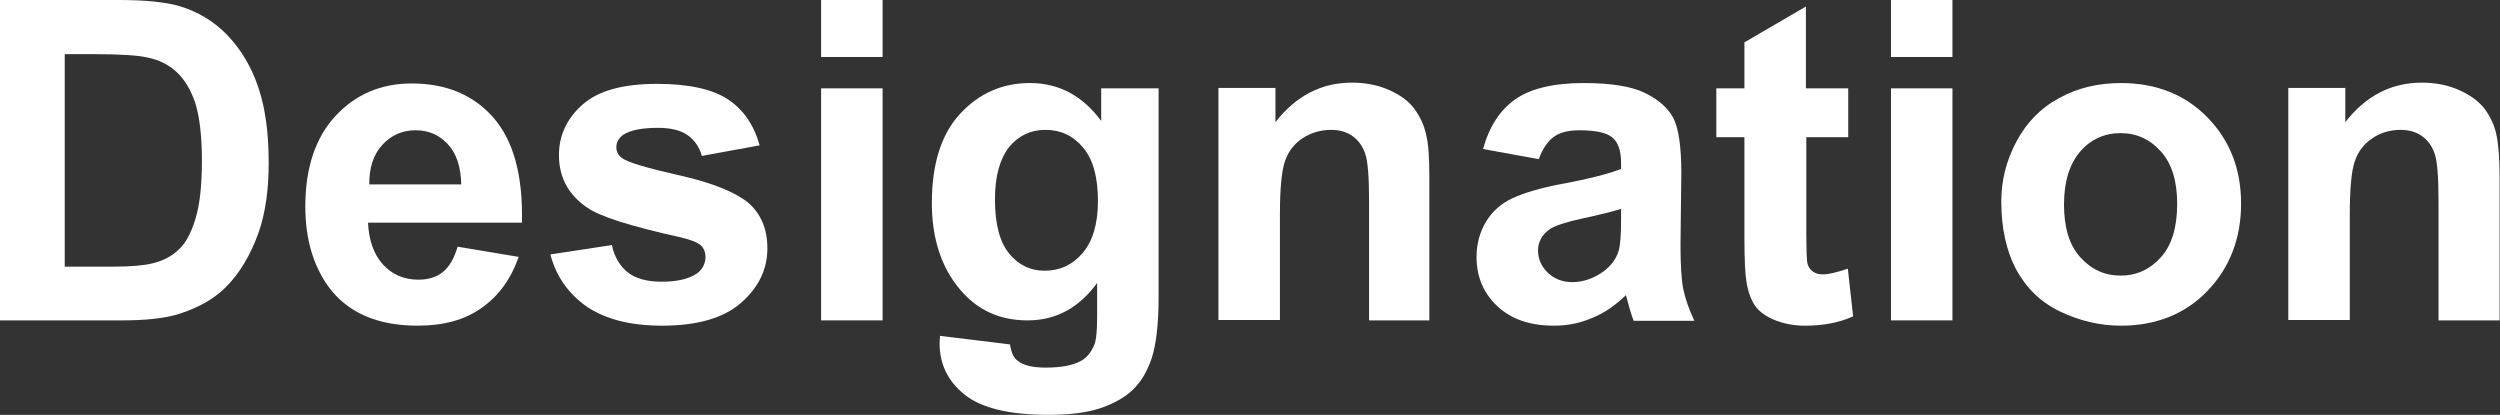
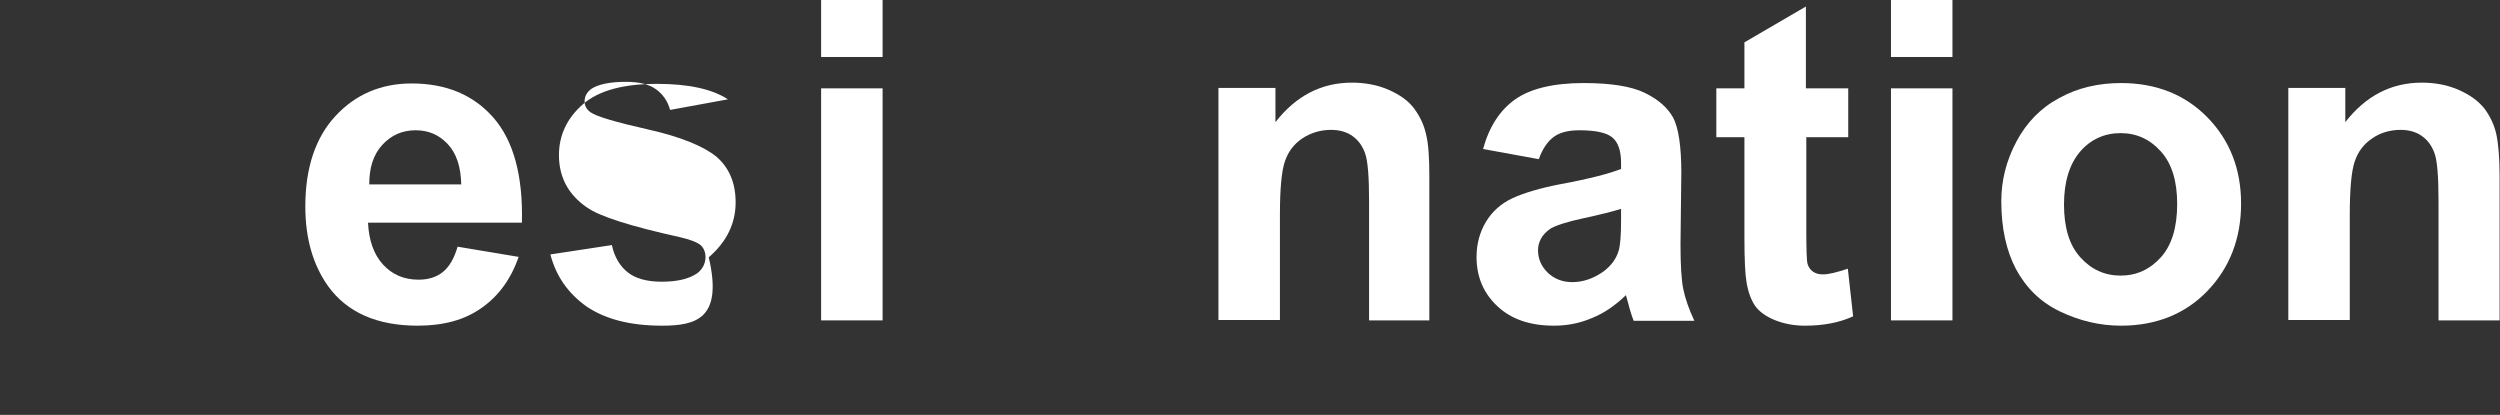
<svg xmlns="http://www.w3.org/2000/svg" version="1.1" id="圖層_1" x="0px" y="0px" viewBox="0 0 61.41 10.19" style="enable-background:new 0 0 61.41 10.19;" xml:space="preserve">
  <rect x="0" y="0" width="61.41" height="10.19" fill="#333333" stroke="none" />
  <style type="text/css">
	.st0{fill:#FFFFFF;}
	.st1{fill:none;stroke:#2F2725;stroke-width:0.567;stroke-miterlimit:10;}
	.st2{fill:#231815;}
	.st3{fill:none;stroke:#231815;stroke-width:0.567;}
	.st4{fill:#2F2725;}
	.st5{fill:none;stroke:#2F2725;stroke-width:0.315;}
	.st6{fill:none;stroke:#231815;stroke-width:0.528;}
	.st7{fill:none;stroke:#231815;stroke-width:0.727;}
	.st8{fill:none;stroke:#FFFFFF;stroke-width:0.567;stroke-miterlimit:10;}
	.st9{fill:none;stroke:#FFFFFF;stroke-miterlimit:10;}
</style>
  <g>
-     <path class="st0" d="M0,0h2.91c0.66,0,1.15,0.05,1.5,0.15c0.46,0.14,0.86,0.38,1.19,0.73c0.33,0.35,0.58,0.77,0.75,1.28   S6.6,3.27,6.6,4.01c0,0.65-0.08,1.21-0.24,1.68c-0.2,0.57-0.48,1.04-0.84,1.39C5.24,7.35,4.87,7.56,4.4,7.71   C4.05,7.82,3.58,7.87,2.99,7.87H0V0z M1.59,1.33v5.22h1.19c0.44,0,0.76-0.03,0.96-0.08C4,6.41,4.21,6.3,4.38,6.14   C4.55,5.99,4.69,5.74,4.8,5.38s0.16-0.83,0.16-1.44S4.9,2.87,4.8,2.54C4.69,2.21,4.54,1.96,4.35,1.78   C4.15,1.59,3.91,1.47,3.61,1.41C3.39,1.36,2.95,1.33,2.3,1.33H1.59z" />
    <path class="st0" d="M11.24,6.06l1.5,0.25c-0.19,0.55-0.5,0.97-0.92,1.26C11.41,7.86,10.89,8,10.26,8c-0.99,0-1.73-0.32-2.2-0.97   C7.69,6.51,7.5,5.86,7.5,5.07c0-0.95,0.25-1.69,0.74-2.22s1.12-0.8,1.87-0.8c0.85,0,1.52,0.28,2.01,0.84s0.73,1.42,0.7,2.58H9.04   C9.06,5.9,9.18,6.25,9.41,6.5s0.52,0.37,0.87,0.37c0.24,0,0.44-0.06,0.6-0.19S11.16,6.34,11.24,6.06z M11.33,4.53   c-0.01-0.44-0.12-0.77-0.34-1S10.51,3.2,10.21,3.2c-0.33,0-0.6,0.12-0.82,0.36S9.07,4.12,9.07,4.53H11.33z" />
-     <path class="st0" d="M13.52,6.25l1.51-0.23c0.06,0.29,0.2,0.52,0.39,0.67s0.47,0.23,0.83,0.23c0.39,0,0.68-0.07,0.88-0.21   c0.13-0.1,0.2-0.24,0.2-0.4c0-0.11-0.04-0.21-0.11-0.28c-0.08-0.07-0.24-0.14-0.5-0.2c-1.22-0.27-1.99-0.51-2.31-0.74   c-0.45-0.31-0.68-0.74-0.68-1.28c0-0.49,0.2-0.91,0.59-1.25s1-0.5,1.82-0.5c0.78,0,1.36,0.13,1.74,0.38   c0.38,0.25,0.64,0.63,0.78,1.13l-1.42,0.26c-0.06-0.22-0.18-0.39-0.35-0.51c-0.17-0.12-0.41-0.18-0.73-0.18   c-0.4,0-0.68,0.06-0.85,0.17c-0.11,0.08-0.17,0.18-0.17,0.31c0,0.11,0.05,0.2,0.15,0.27c0.14,0.1,0.61,0.24,1.41,0.42   c0.8,0.18,1.36,0.41,1.68,0.67c0.31,0.27,0.47,0.64,0.47,1.12c0,0.52-0.22,0.97-0.66,1.35C17.76,7.82,17.11,8,16.26,8   c-0.78,0-1.39-0.16-1.85-0.47C13.96,7.21,13.66,6.79,13.52,6.25z" />
+     <path class="st0" d="M13.52,6.25l1.51-0.23c0.06,0.29,0.2,0.52,0.39,0.67s0.47,0.23,0.83,0.23c0.39,0,0.68-0.07,0.88-0.21   c0.13-0.1,0.2-0.24,0.2-0.4c0-0.11-0.04-0.21-0.11-0.28c-0.08-0.07-0.24-0.14-0.5-0.2c-1.22-0.27-1.99-0.51-2.31-0.74   c-0.45-0.31-0.68-0.74-0.68-1.28c0-0.49,0.2-0.91,0.59-1.25s1-0.5,1.82-0.5c0.78,0,1.36,0.13,1.74,0.38   l-1.42,0.26c-0.06-0.22-0.18-0.39-0.35-0.51c-0.17-0.12-0.41-0.18-0.73-0.18   c-0.4,0-0.68,0.06-0.85,0.17c-0.11,0.08-0.17,0.18-0.17,0.31c0,0.11,0.05,0.2,0.15,0.27c0.14,0.1,0.61,0.24,1.41,0.42   c0.8,0.18,1.36,0.41,1.68,0.67c0.31,0.27,0.47,0.64,0.47,1.12c0,0.52-0.22,0.97-0.66,1.35C17.76,7.82,17.11,8,16.26,8   c-0.78,0-1.39-0.16-1.85-0.47C13.96,7.21,13.66,6.79,13.52,6.25z" />
    <path class="st0" d="M20.17,1.4V0h1.51v1.4H20.17z M20.17,7.87v-5.7h1.51v5.7H20.17z" />
-     <path class="st0" d="M23.09,8.25l1.72,0.21c0.03,0.2,0.09,0.34,0.2,0.41c0.14,0.11,0.37,0.16,0.68,0.16c0.39,0,0.69-0.06,0.89-0.18   c0.13-0.08,0.23-0.21,0.3-0.38c0.05-0.12,0.07-0.36,0.07-0.69V6.95c-0.45,0.62-1.02,0.92-1.71,0.92c-0.77,0-1.37-0.32-1.82-0.97   c-0.35-0.51-0.53-1.15-0.53-1.91c0-0.96,0.23-1.69,0.69-2.19c0.46-0.5,1.03-0.76,1.72-0.76c0.71,0,1.29,0.31,1.75,0.93v-0.8h1.41   v5.12c0,0.67-0.06,1.18-0.17,1.51c-0.11,0.33-0.27,0.59-0.47,0.78c-0.2,0.19-0.47,0.34-0.8,0.45c-0.33,0.11-0.76,0.16-1.27,0.16   c-0.97,0-1.65-0.17-2.06-0.5s-0.61-0.75-0.61-1.26C23.08,8.38,23.09,8.32,23.09,8.25z M24.44,4.9c0,0.61,0.12,1.05,0.35,1.33   c0.23,0.28,0.52,0.42,0.87,0.42c0.37,0,0.68-0.14,0.93-0.43s0.38-0.72,0.38-1.28c0-0.59-0.12-1.03-0.37-1.32   c-0.24-0.29-0.55-0.43-0.92-0.43c-0.36,0-0.66,0.14-0.89,0.42C24.56,3.9,24.44,4.33,24.44,4.9z" />
    <path class="st0" d="M35.14,7.87h-1.51V4.96c0-0.62-0.03-1.01-0.1-1.2s-0.17-0.32-0.31-0.42c-0.14-0.1-0.32-0.15-0.52-0.15   c-0.26,0-0.5,0.07-0.71,0.21c-0.21,0.14-0.35,0.33-0.43,0.57c-0.08,0.24-0.12,0.67-0.12,1.31v2.58h-1.51v-5.7h1.4v0.84   c0.5-0.64,1.12-0.97,1.88-0.97c0.33,0,0.64,0.06,0.91,0.18s0.48,0.27,0.62,0.46c0.14,0.19,0.24,0.4,0.29,0.63   c0.06,0.24,0.08,0.58,0.08,1.02V7.87z" />
    <path class="st0" d="M37.8,3.91l-1.37-0.25c0.15-0.55,0.42-0.96,0.79-1.22s0.93-0.4,1.68-0.4c0.67,0,1.17,0.08,1.5,0.24   s0.56,0.36,0.7,0.61c0.13,0.25,0.2,0.7,0.2,1.35L41.28,6c0,0.5,0.02,0.87,0.07,1.11c0.05,0.24,0.14,0.49,0.27,0.77h-1.49   c-0.04-0.1-0.09-0.25-0.14-0.45c-0.03-0.09-0.04-0.15-0.05-0.18c-0.26,0.25-0.53,0.44-0.83,0.56C38.81,7.94,38.5,8,38.17,8   c-0.59,0-1.05-0.16-1.39-0.48c-0.34-0.32-0.51-0.72-0.51-1.21c0-0.32,0.08-0.61,0.23-0.86c0.15-0.25,0.37-0.45,0.65-0.58   c0.28-0.13,0.68-0.25,1.2-0.35c0.71-0.13,1.19-0.26,1.47-0.37V4c0-0.29-0.07-0.5-0.21-0.62c-0.14-0.12-0.41-0.18-0.81-0.18   c-0.27,0-0.48,0.05-0.63,0.16S37.89,3.65,37.8,3.91z M39.82,5.13c-0.19,0.06-0.5,0.14-0.92,0.23c-0.42,0.09-0.69,0.18-0.82,0.26   c-0.2,0.14-0.3,0.32-0.3,0.53c0,0.21,0.08,0.39,0.24,0.55c0.16,0.15,0.36,0.23,0.6,0.23c0.27,0,0.53-0.09,0.78-0.27   c0.18-0.14,0.3-0.3,0.36-0.5c0.04-0.13,0.06-0.37,0.06-0.74V5.13z" />
    <path class="st0" d="M45.4,2.17v1.2h-1.03v2.3c0,0.47,0.01,0.74,0.03,0.81s0.06,0.14,0.13,0.19c0.07,0.05,0.15,0.07,0.25,0.07   c0.14,0,0.34-0.05,0.61-0.14l0.13,1.17C45.17,7.93,44.78,8,44.33,8c-0.27,0-0.52-0.05-0.74-0.14c-0.22-0.09-0.38-0.21-0.48-0.35   c-0.1-0.15-0.17-0.34-0.21-0.59c-0.03-0.17-0.05-0.53-0.05-1.06V3.37h-0.69v-1.2h0.69V1.04l1.51-0.88v2.01H45.4z" />
    <path class="st0" d="M46.45,1.4V0h1.51v1.4H46.45z M46.45,7.87v-5.7h1.51v5.7H46.45z" />
    <path class="st0" d="M49.16,4.94c0-0.5,0.12-0.99,0.37-1.46c0.25-0.47,0.6-0.83,1.05-1.07c0.45-0.25,0.96-0.37,1.52-0.37   c0.86,0,1.57,0.28,2.12,0.84s0.83,1.27,0.83,2.12c0,0.86-0.28,1.58-0.83,2.15S52.95,8,52.1,8c-0.52,0-1.02-0.12-1.5-0.35   s-0.83-0.58-1.08-1.04C49.28,6.15,49.16,5.6,49.16,4.94z M50.7,5.02c0,0.57,0.13,1,0.4,1.3c0.27,0.3,0.6,0.45,0.99,0.45   s0.72-0.15,0.99-0.45s0.4-0.74,0.4-1.31c0-0.56-0.13-0.99-0.4-1.29s-0.6-0.45-0.99-0.45s-0.73,0.15-0.99,0.45   C50.84,4.02,50.7,4.46,50.7,5.02z" />
    <path class="st0" d="M61.41,7.87H59.9V4.96c0-0.62-0.03-1.01-0.1-1.2s-0.17-0.32-0.31-0.42c-0.14-0.1-0.32-0.15-0.52-0.15   c-0.26,0-0.5,0.07-0.7,0.21c-0.21,0.14-0.35,0.33-0.43,0.57s-0.12,0.67-0.12,1.31v2.58h-1.51v-5.7h1.4v0.84   c0.5-0.64,1.12-0.97,1.88-0.97c0.33,0,0.64,0.06,0.91,0.18s0.48,0.27,0.63,0.46c0.14,0.19,0.24,0.4,0.29,0.63s0.08,0.58,0.08,1.02   V7.87z" />
  </g>
</svg>